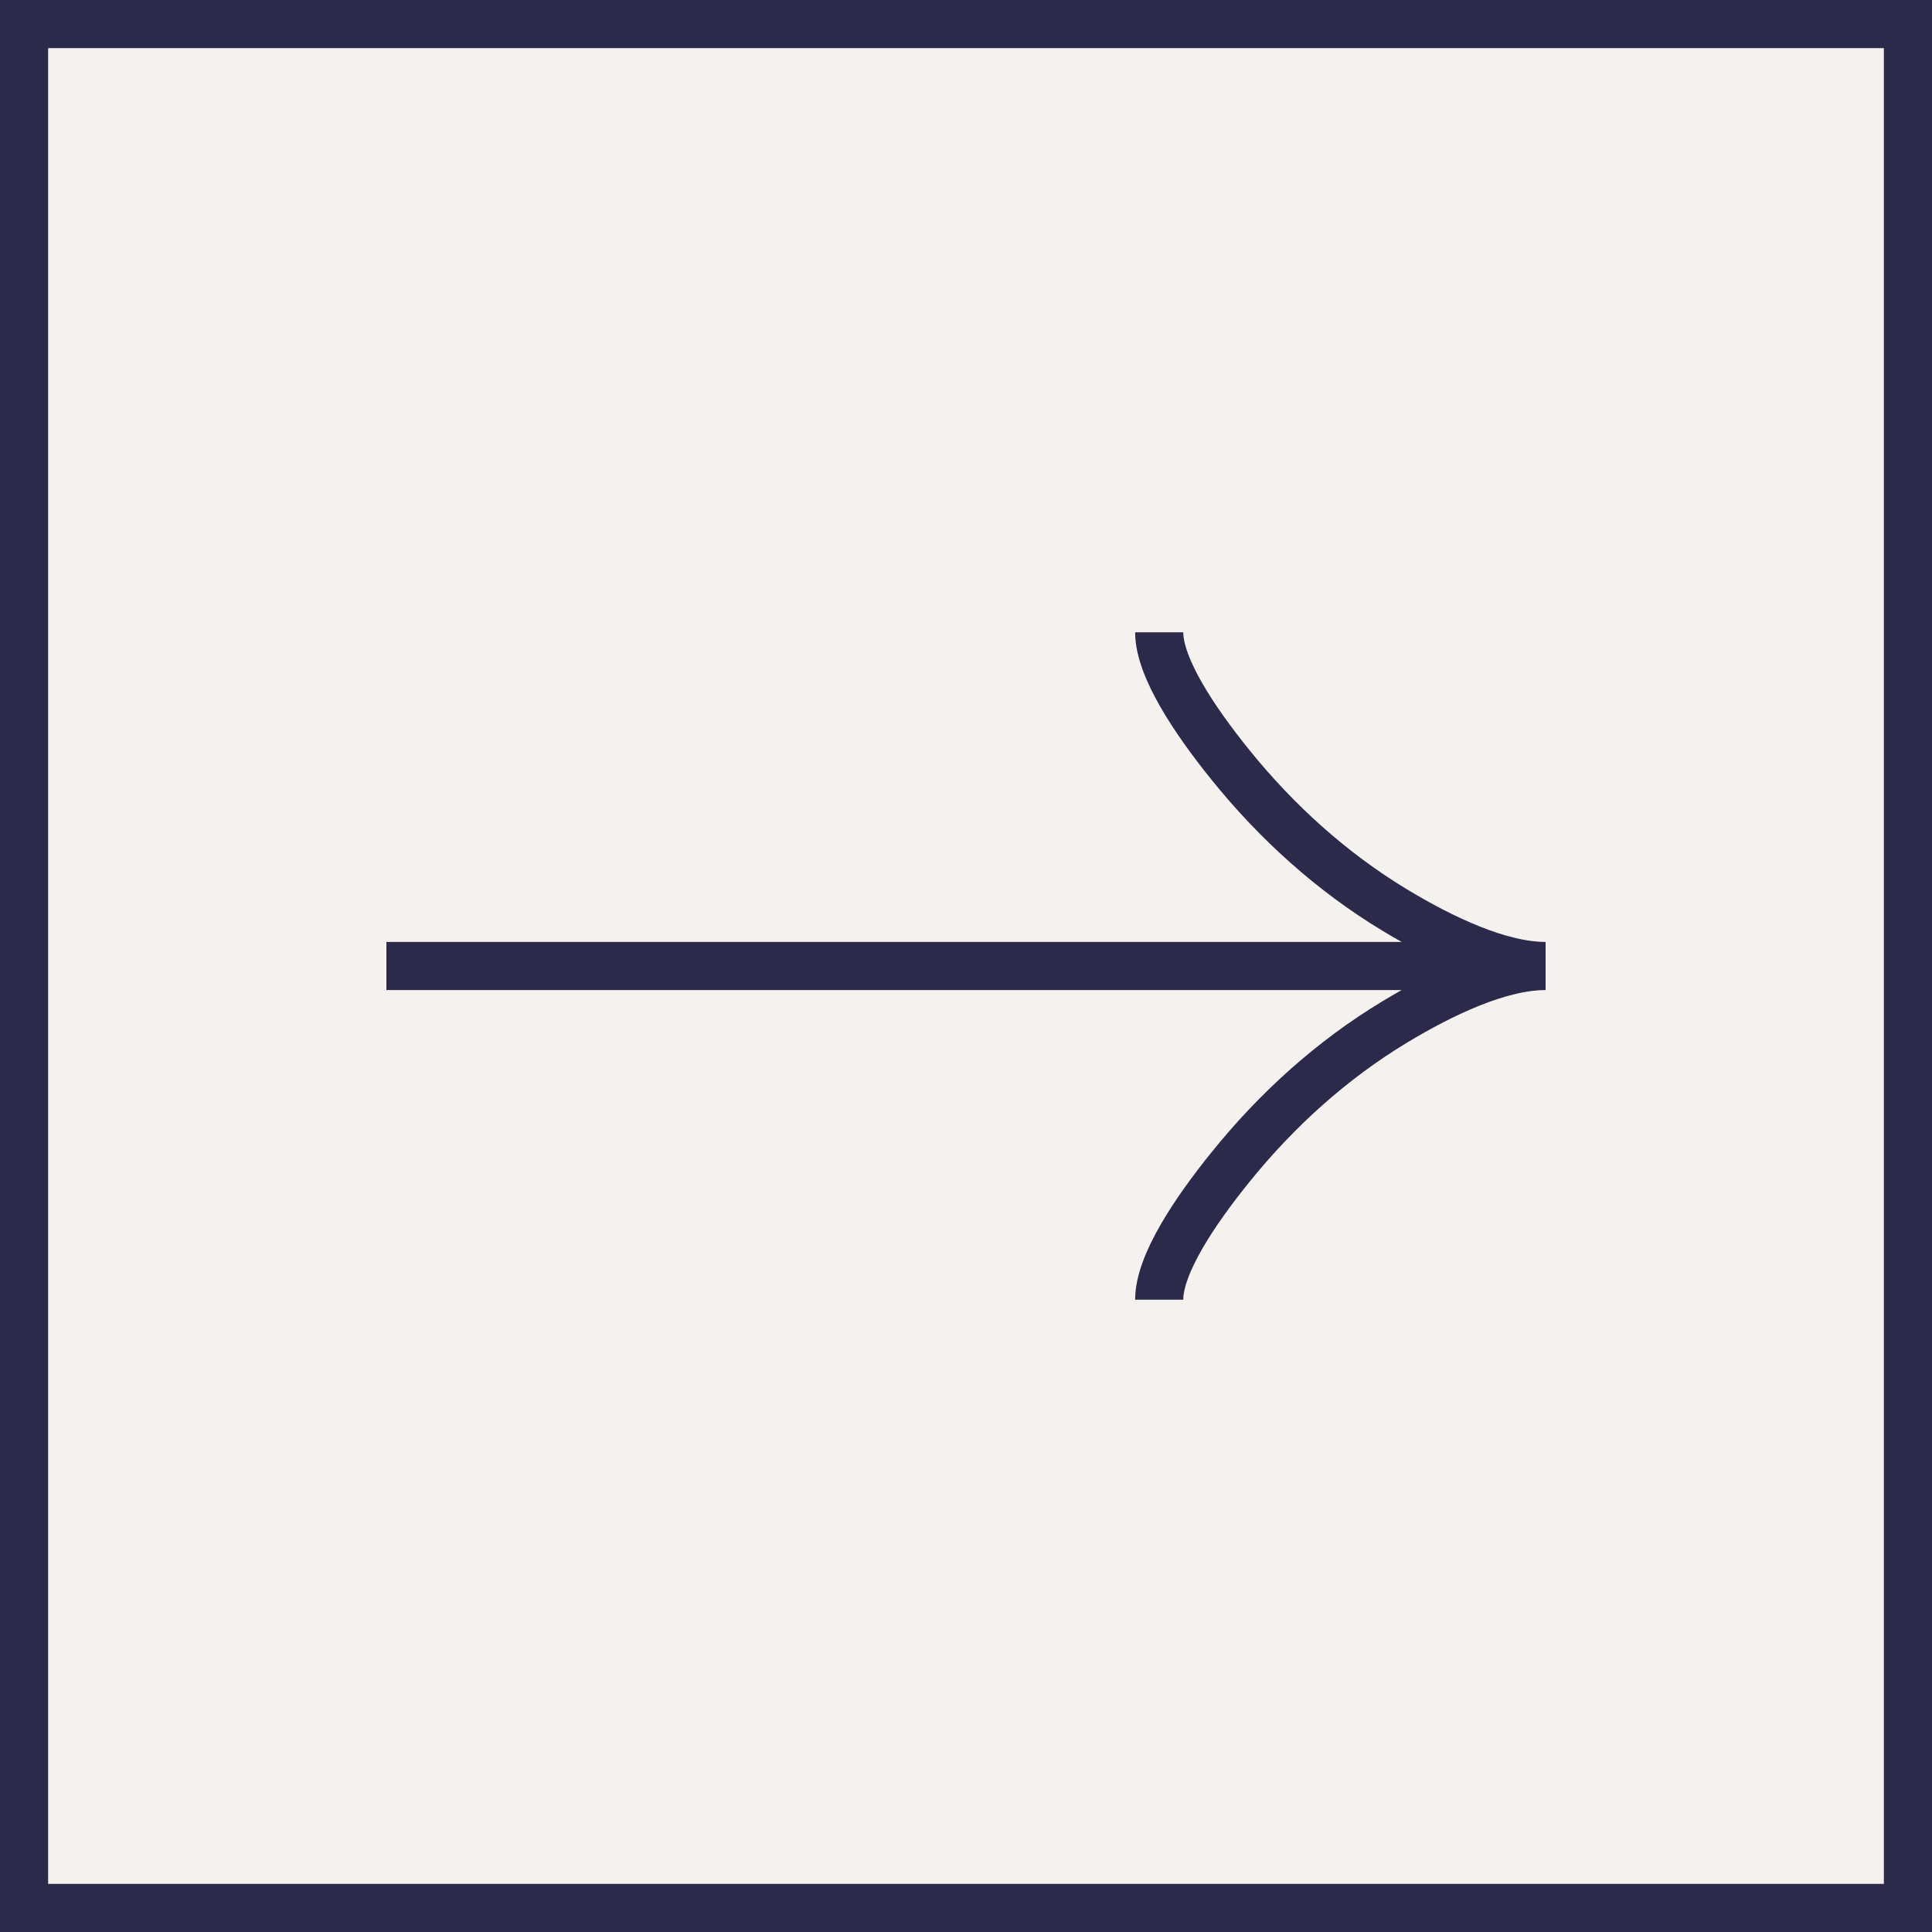
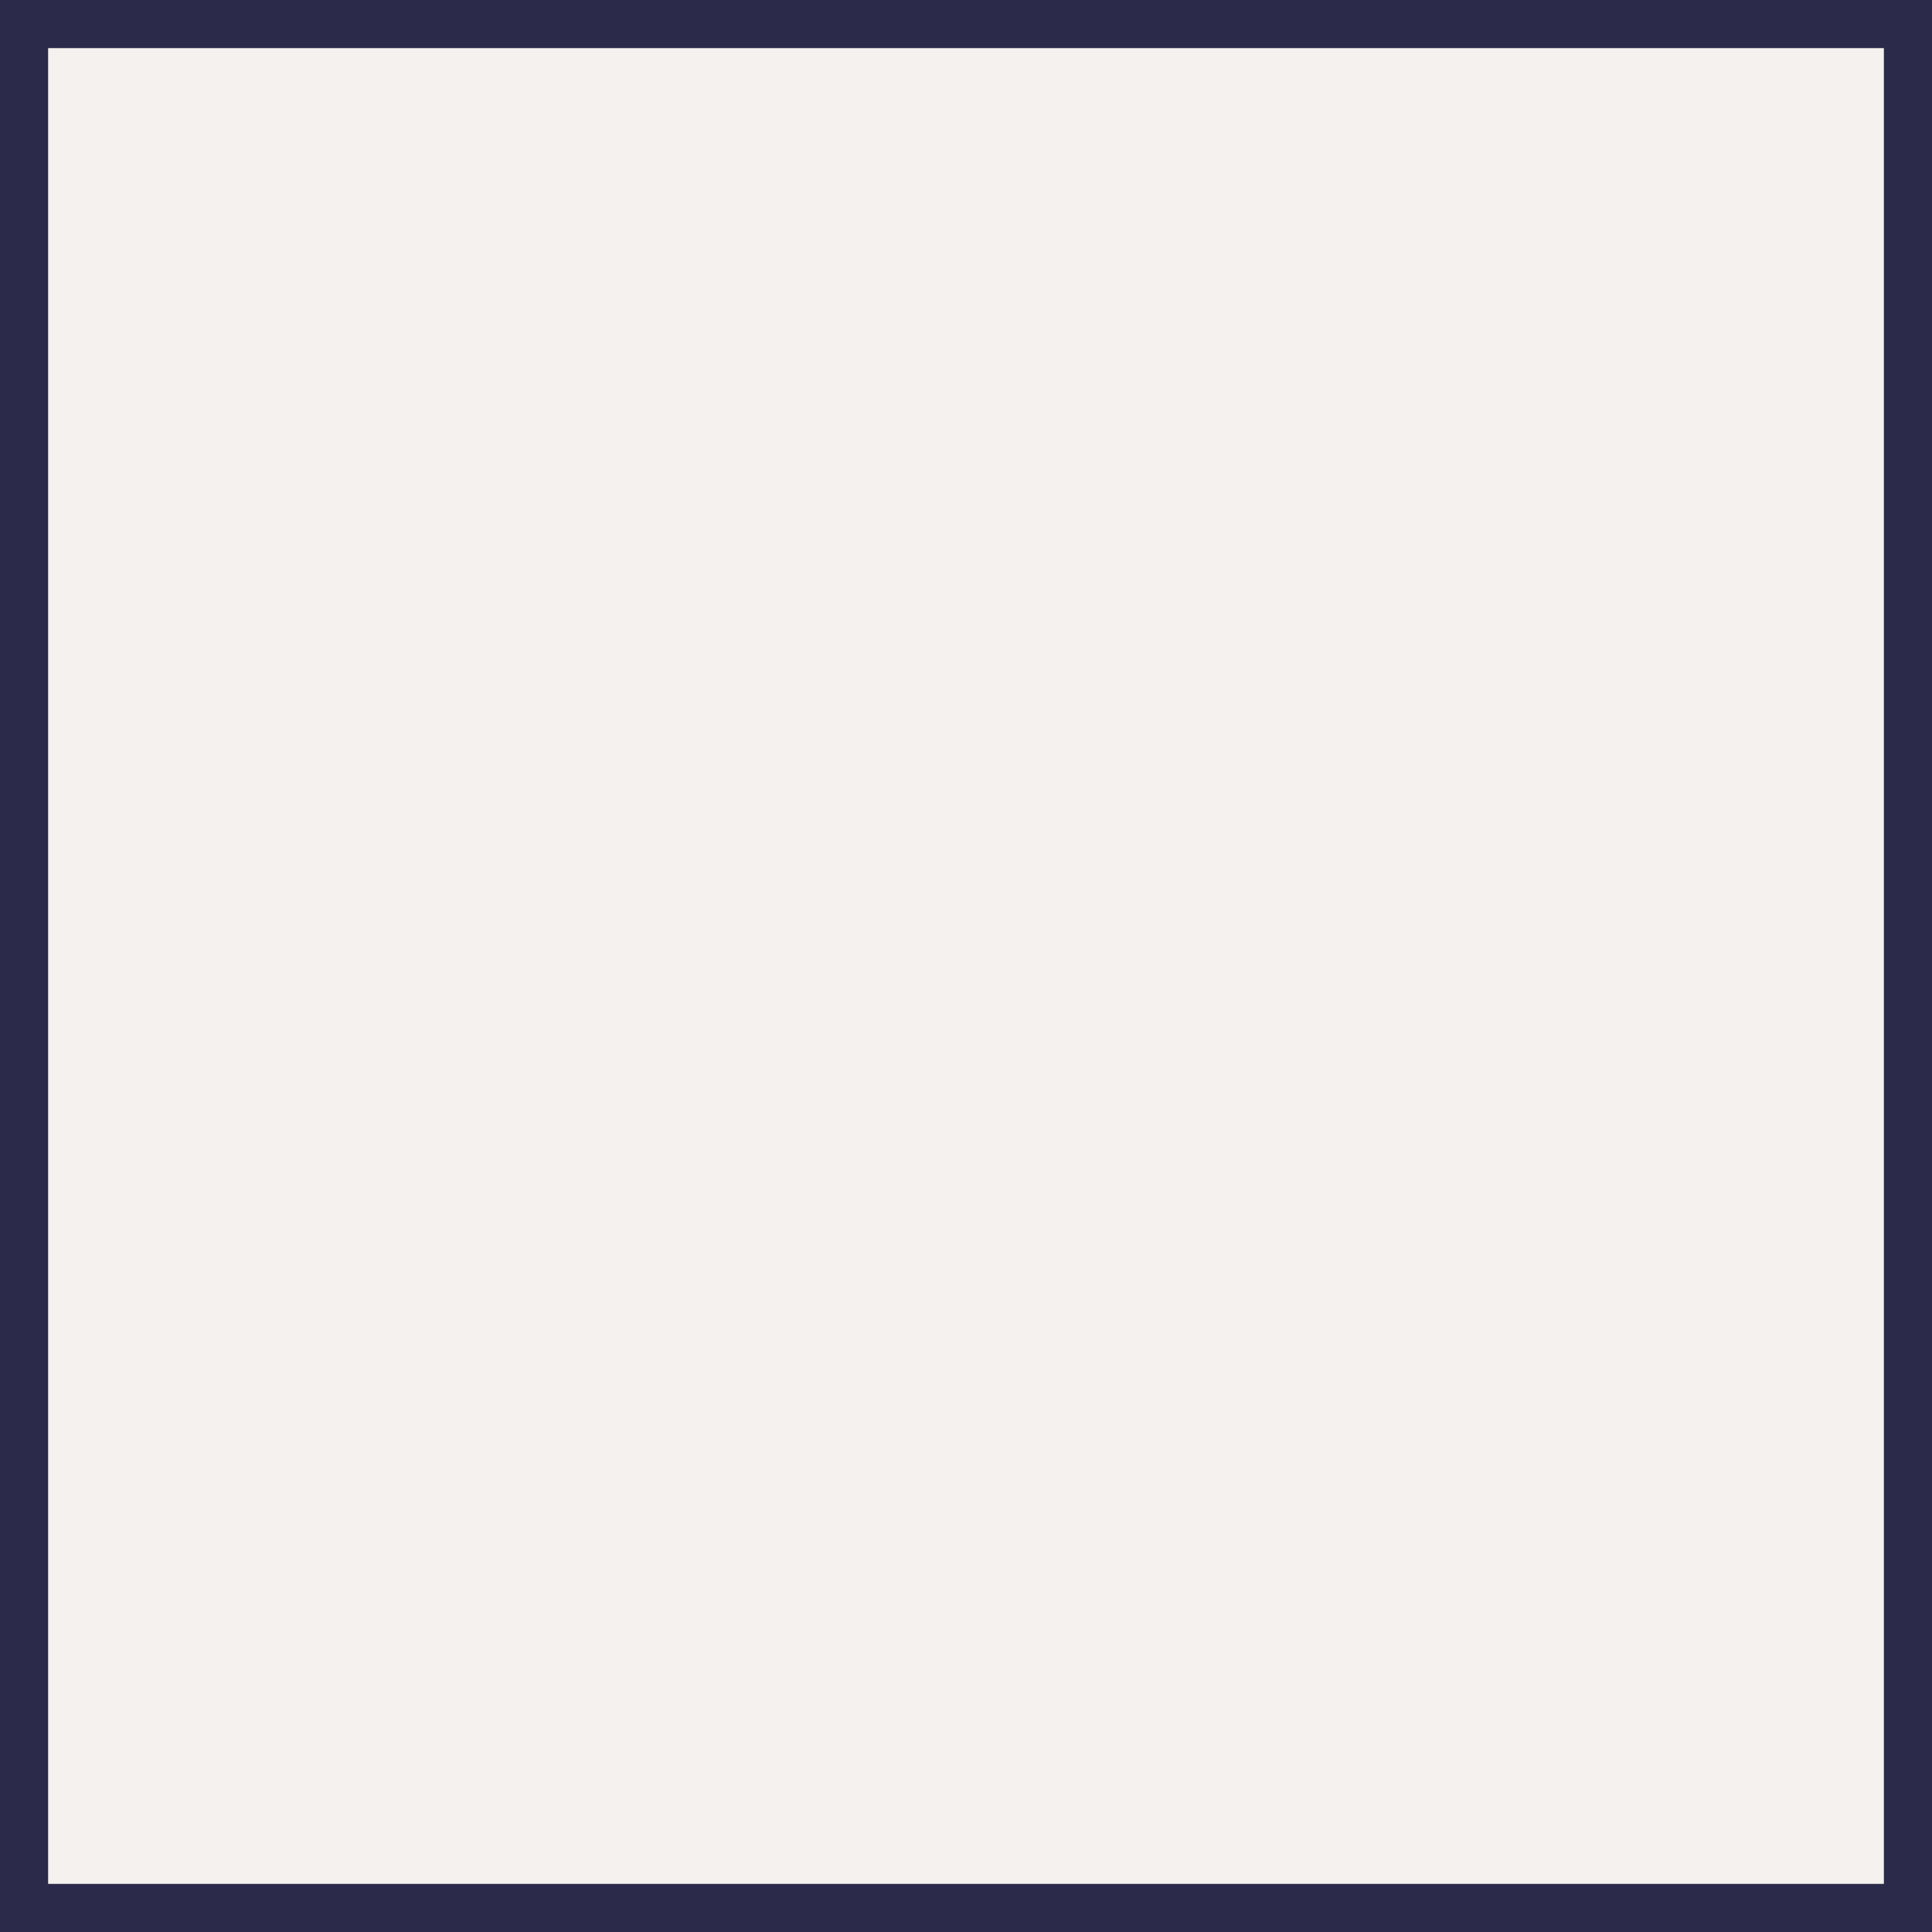
<svg xmlns="http://www.w3.org/2000/svg" width="55" height="55" viewBox="0 0 55 55" fill="none">
  <rect x="0" y="0" width="55" height="55" fill="#808080" stroke="none" />
  <rect data-figma-bg-blur-radius="13.7" x="-0.685" y="0.685" width="53.63" height="53.63" transform="matrix(-1 0 0 1 53.63 0)" fill="#F5F1EE" stroke="#2B2A4A" stroke-width="1.37" />
-   <path d="M33 37C33 35.993 34.008 34.489 35.028 33.227C36.34 31.599 37.907 30.178 39.705 29.093C41.052 28.28 42.685 27.5 44 27.5M44 27.5C42.685 27.5 41.051 26.72 39.705 25.907C37.907 24.821 36.34 23.4 35.028 21.774C34.008 20.511 33 19.004 33 18M44 27.5H11" stroke="#2B2A4A" stroke-width="1.37" />
  <defs>
    <clipPath id="bgblur_0_240_442_clip_path" transform="translate(13.7 13.7)">
      <rect x="-0.685" y="0.685" width="53.63" height="53.63" transform="matrix(-1 0 0 1 53.63 0)" />
    </clipPath>
  </defs>
</svg>